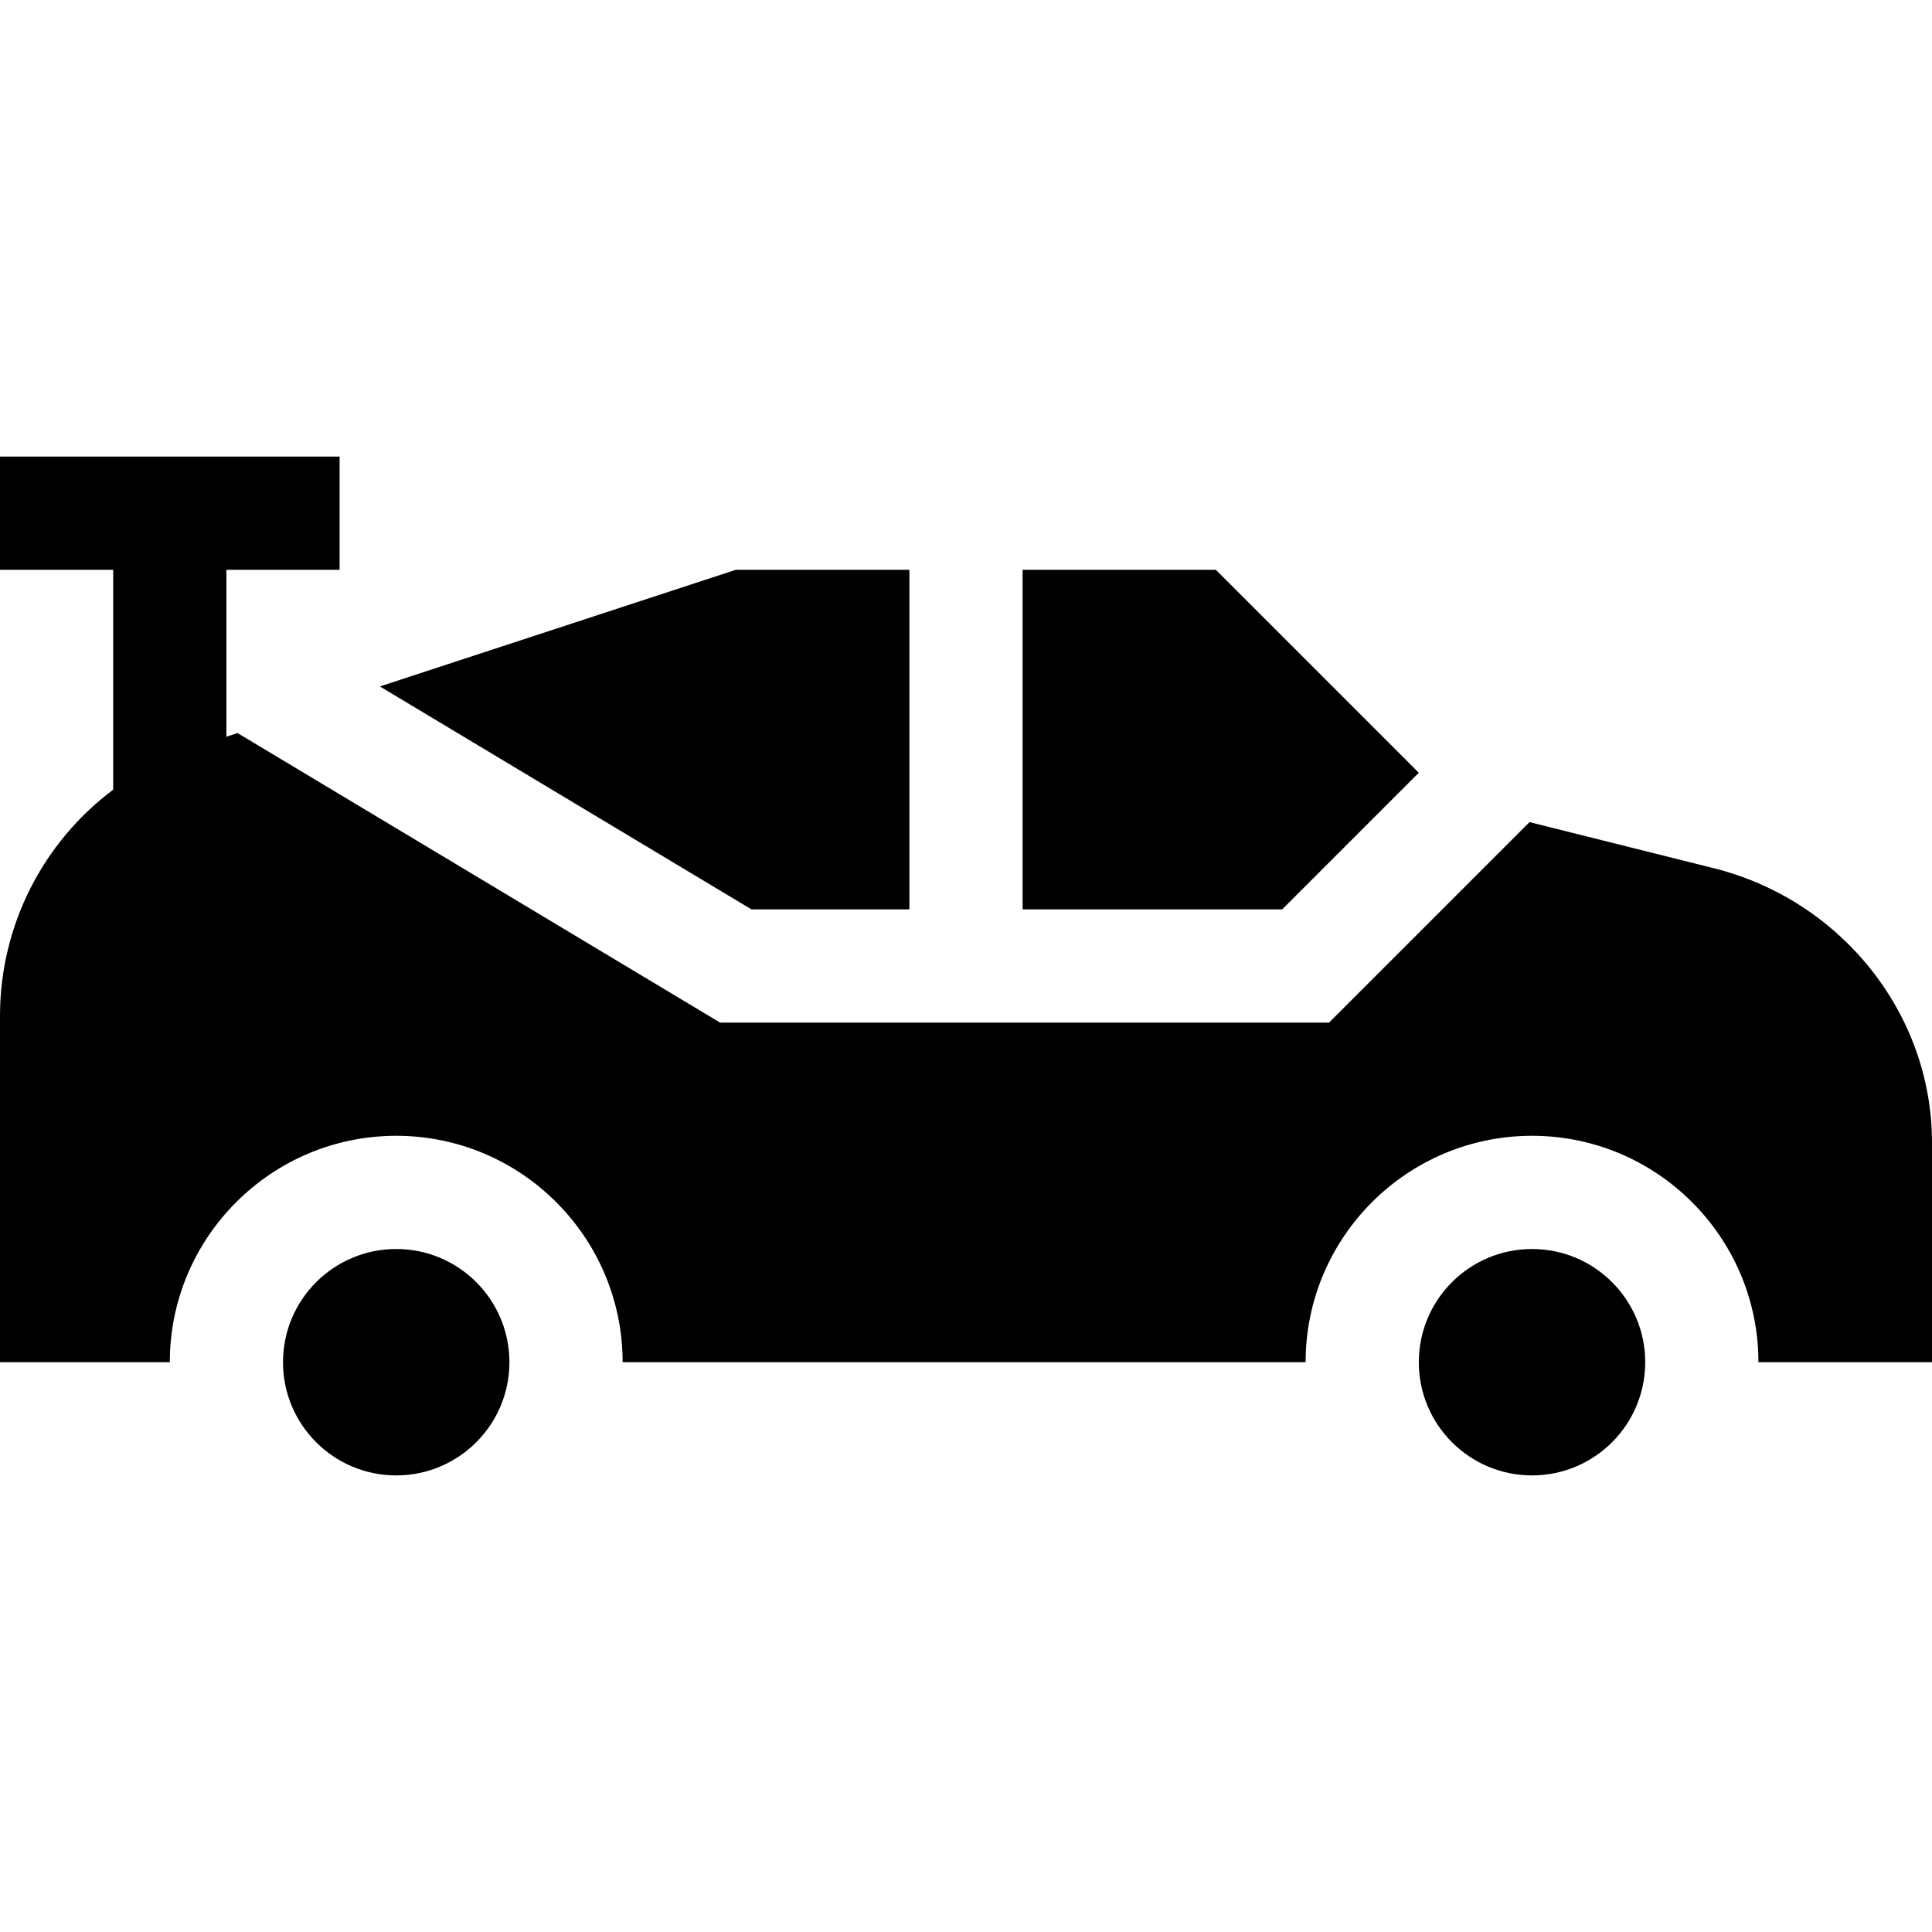
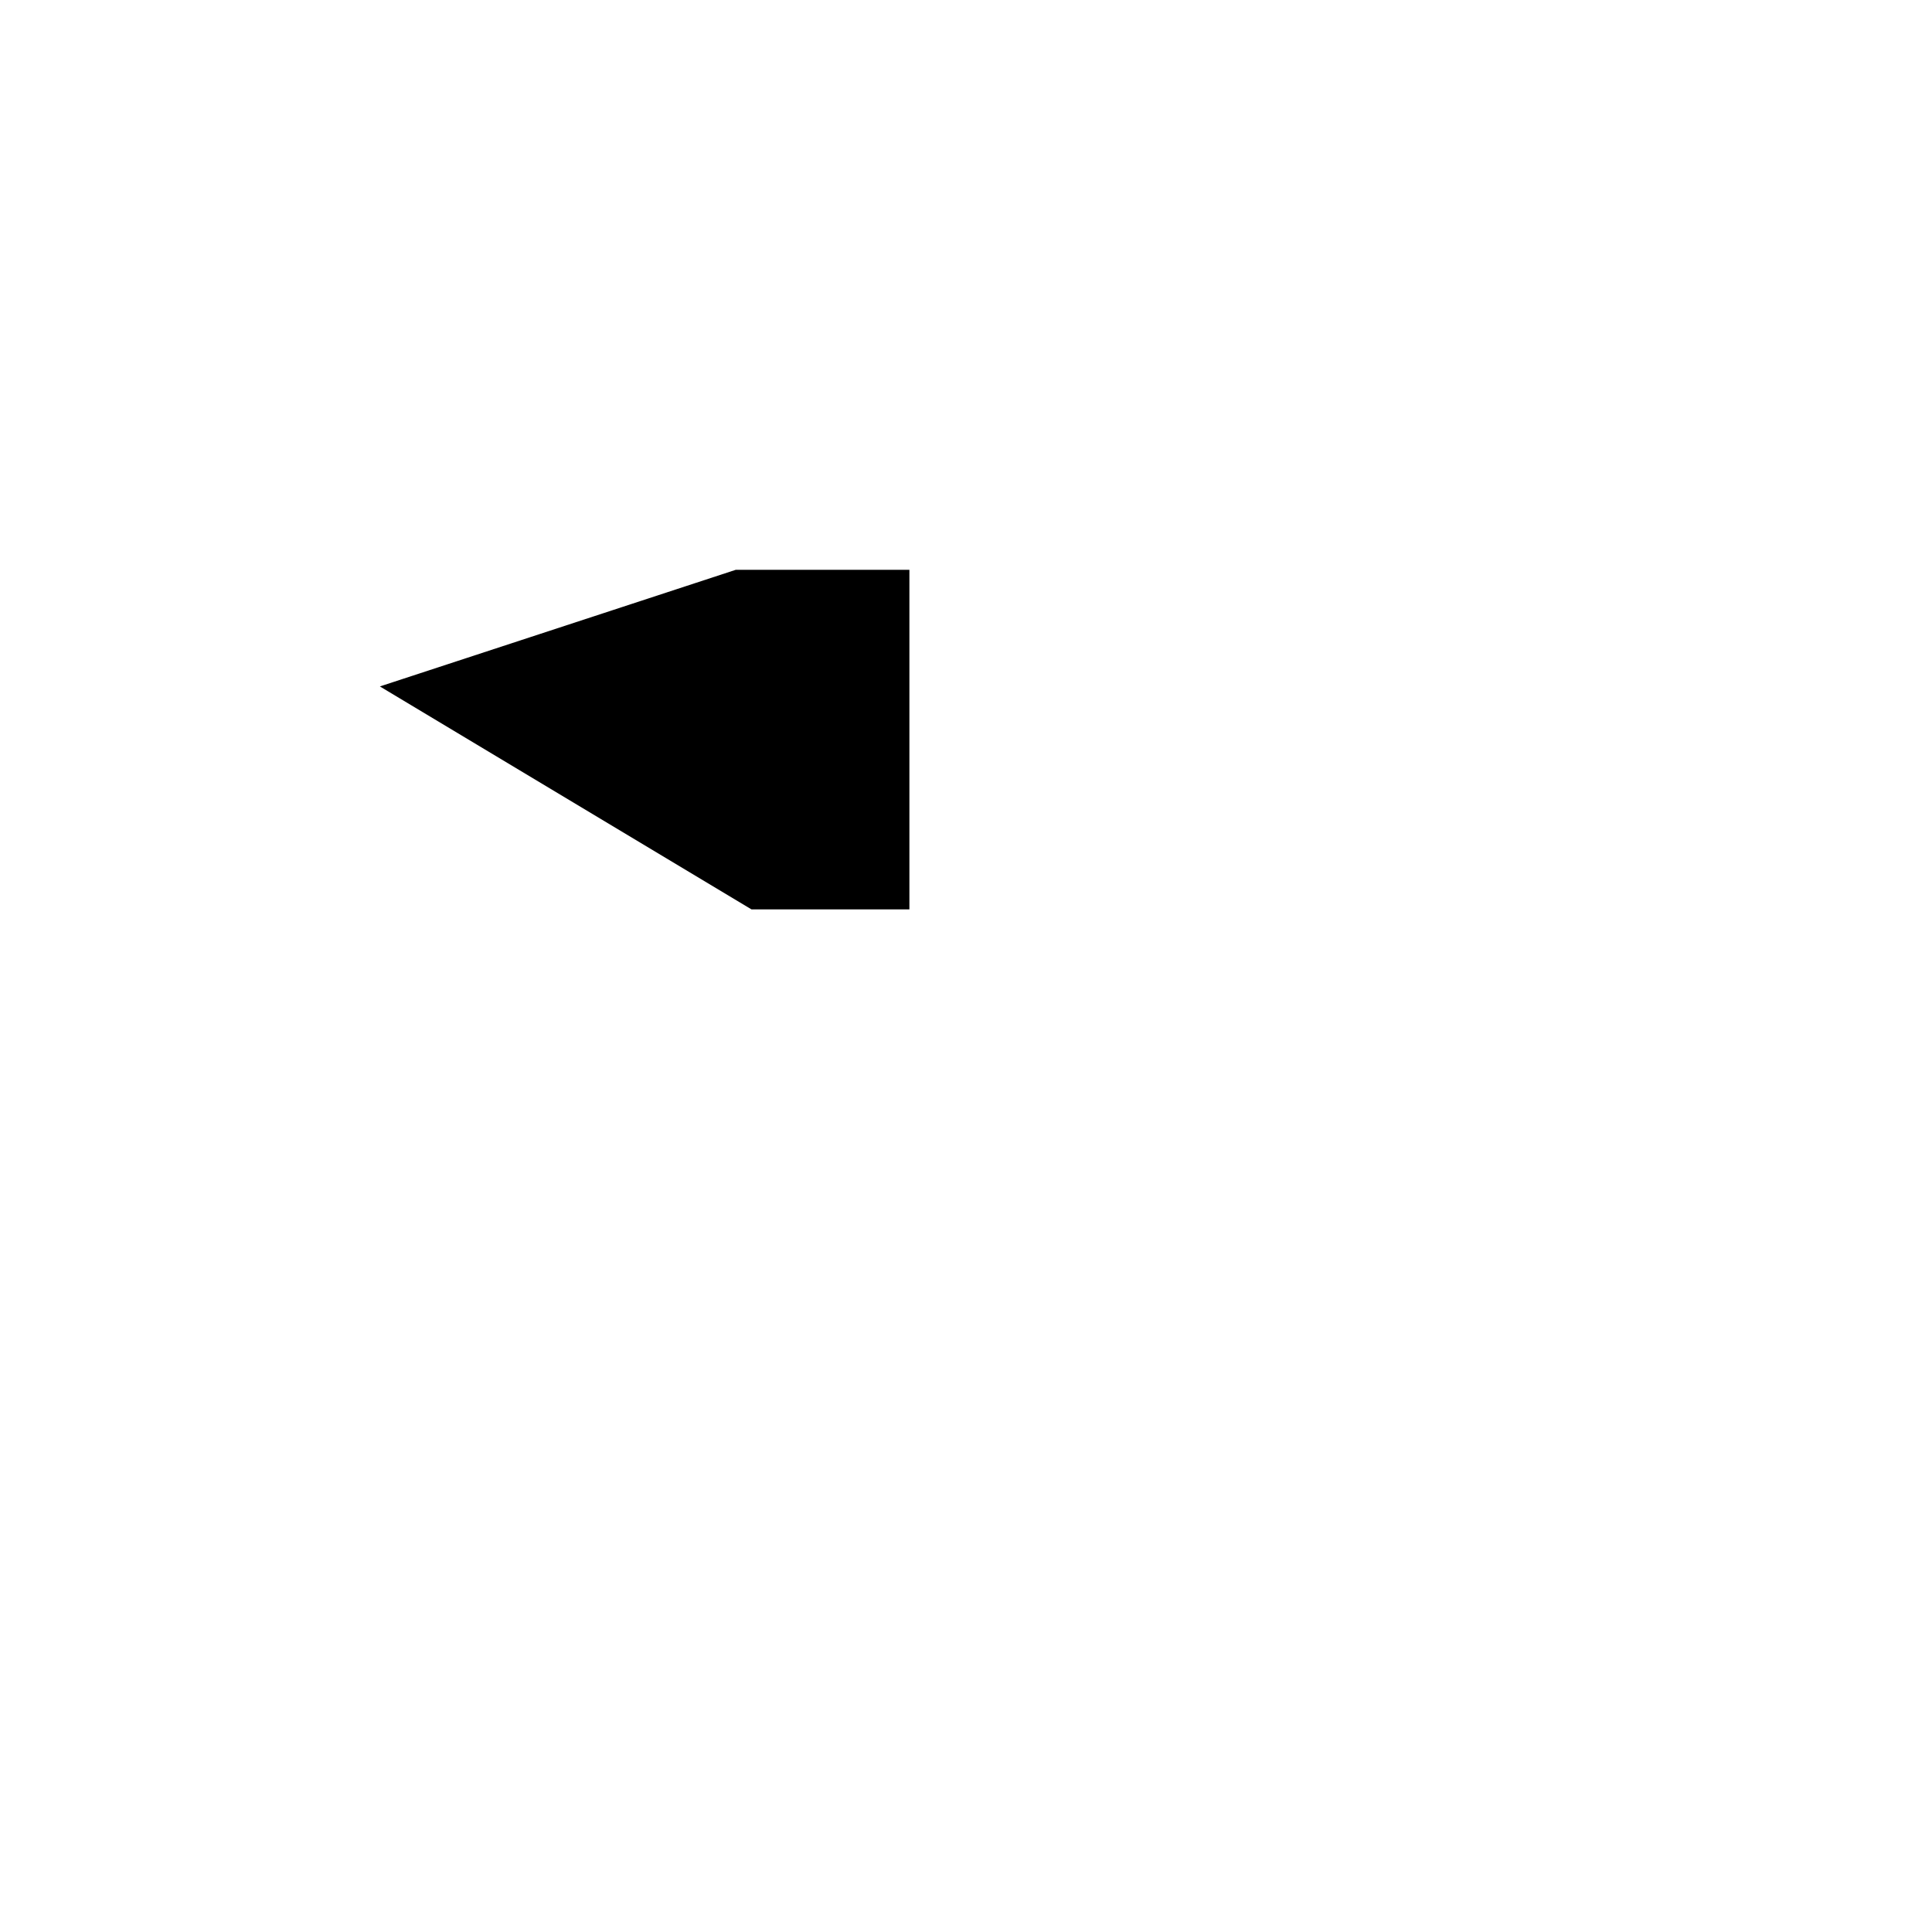
<svg xmlns="http://www.w3.org/2000/svg" id="Capa_1" enable-background="new 0 0 512 512" height="512" viewBox="0 0 512 512" width="512">
  <g>
-     <circle cx="105" cy="361" r="30" />
-     <circle cx="406" cy="361" r="30" />
-     <path d="m454.179 230.087-48.84-12.215-53.128 53.128h-161.371l-127.887-76.729-2.953.967v-44.238h30v-30h-90v30h30v58.266c-18.528 13.887-30 35.883-30 59.976v91.758h45c0-33.091 26.909-60 60-60s60 26.909 60 60h181c0-33.091 26.909-60 60-60s60 26.909 60 60h46v-58.154c0-34.483-24.364-64.409-57.821-72.759z" />
    <path d="m199.16 241h41.84v-90h-46l-94.33 30.912z" />
-     <path d="m322.211 151h-51.211v90h68.789l36.211-36.211z" />
  </g>
</svg>